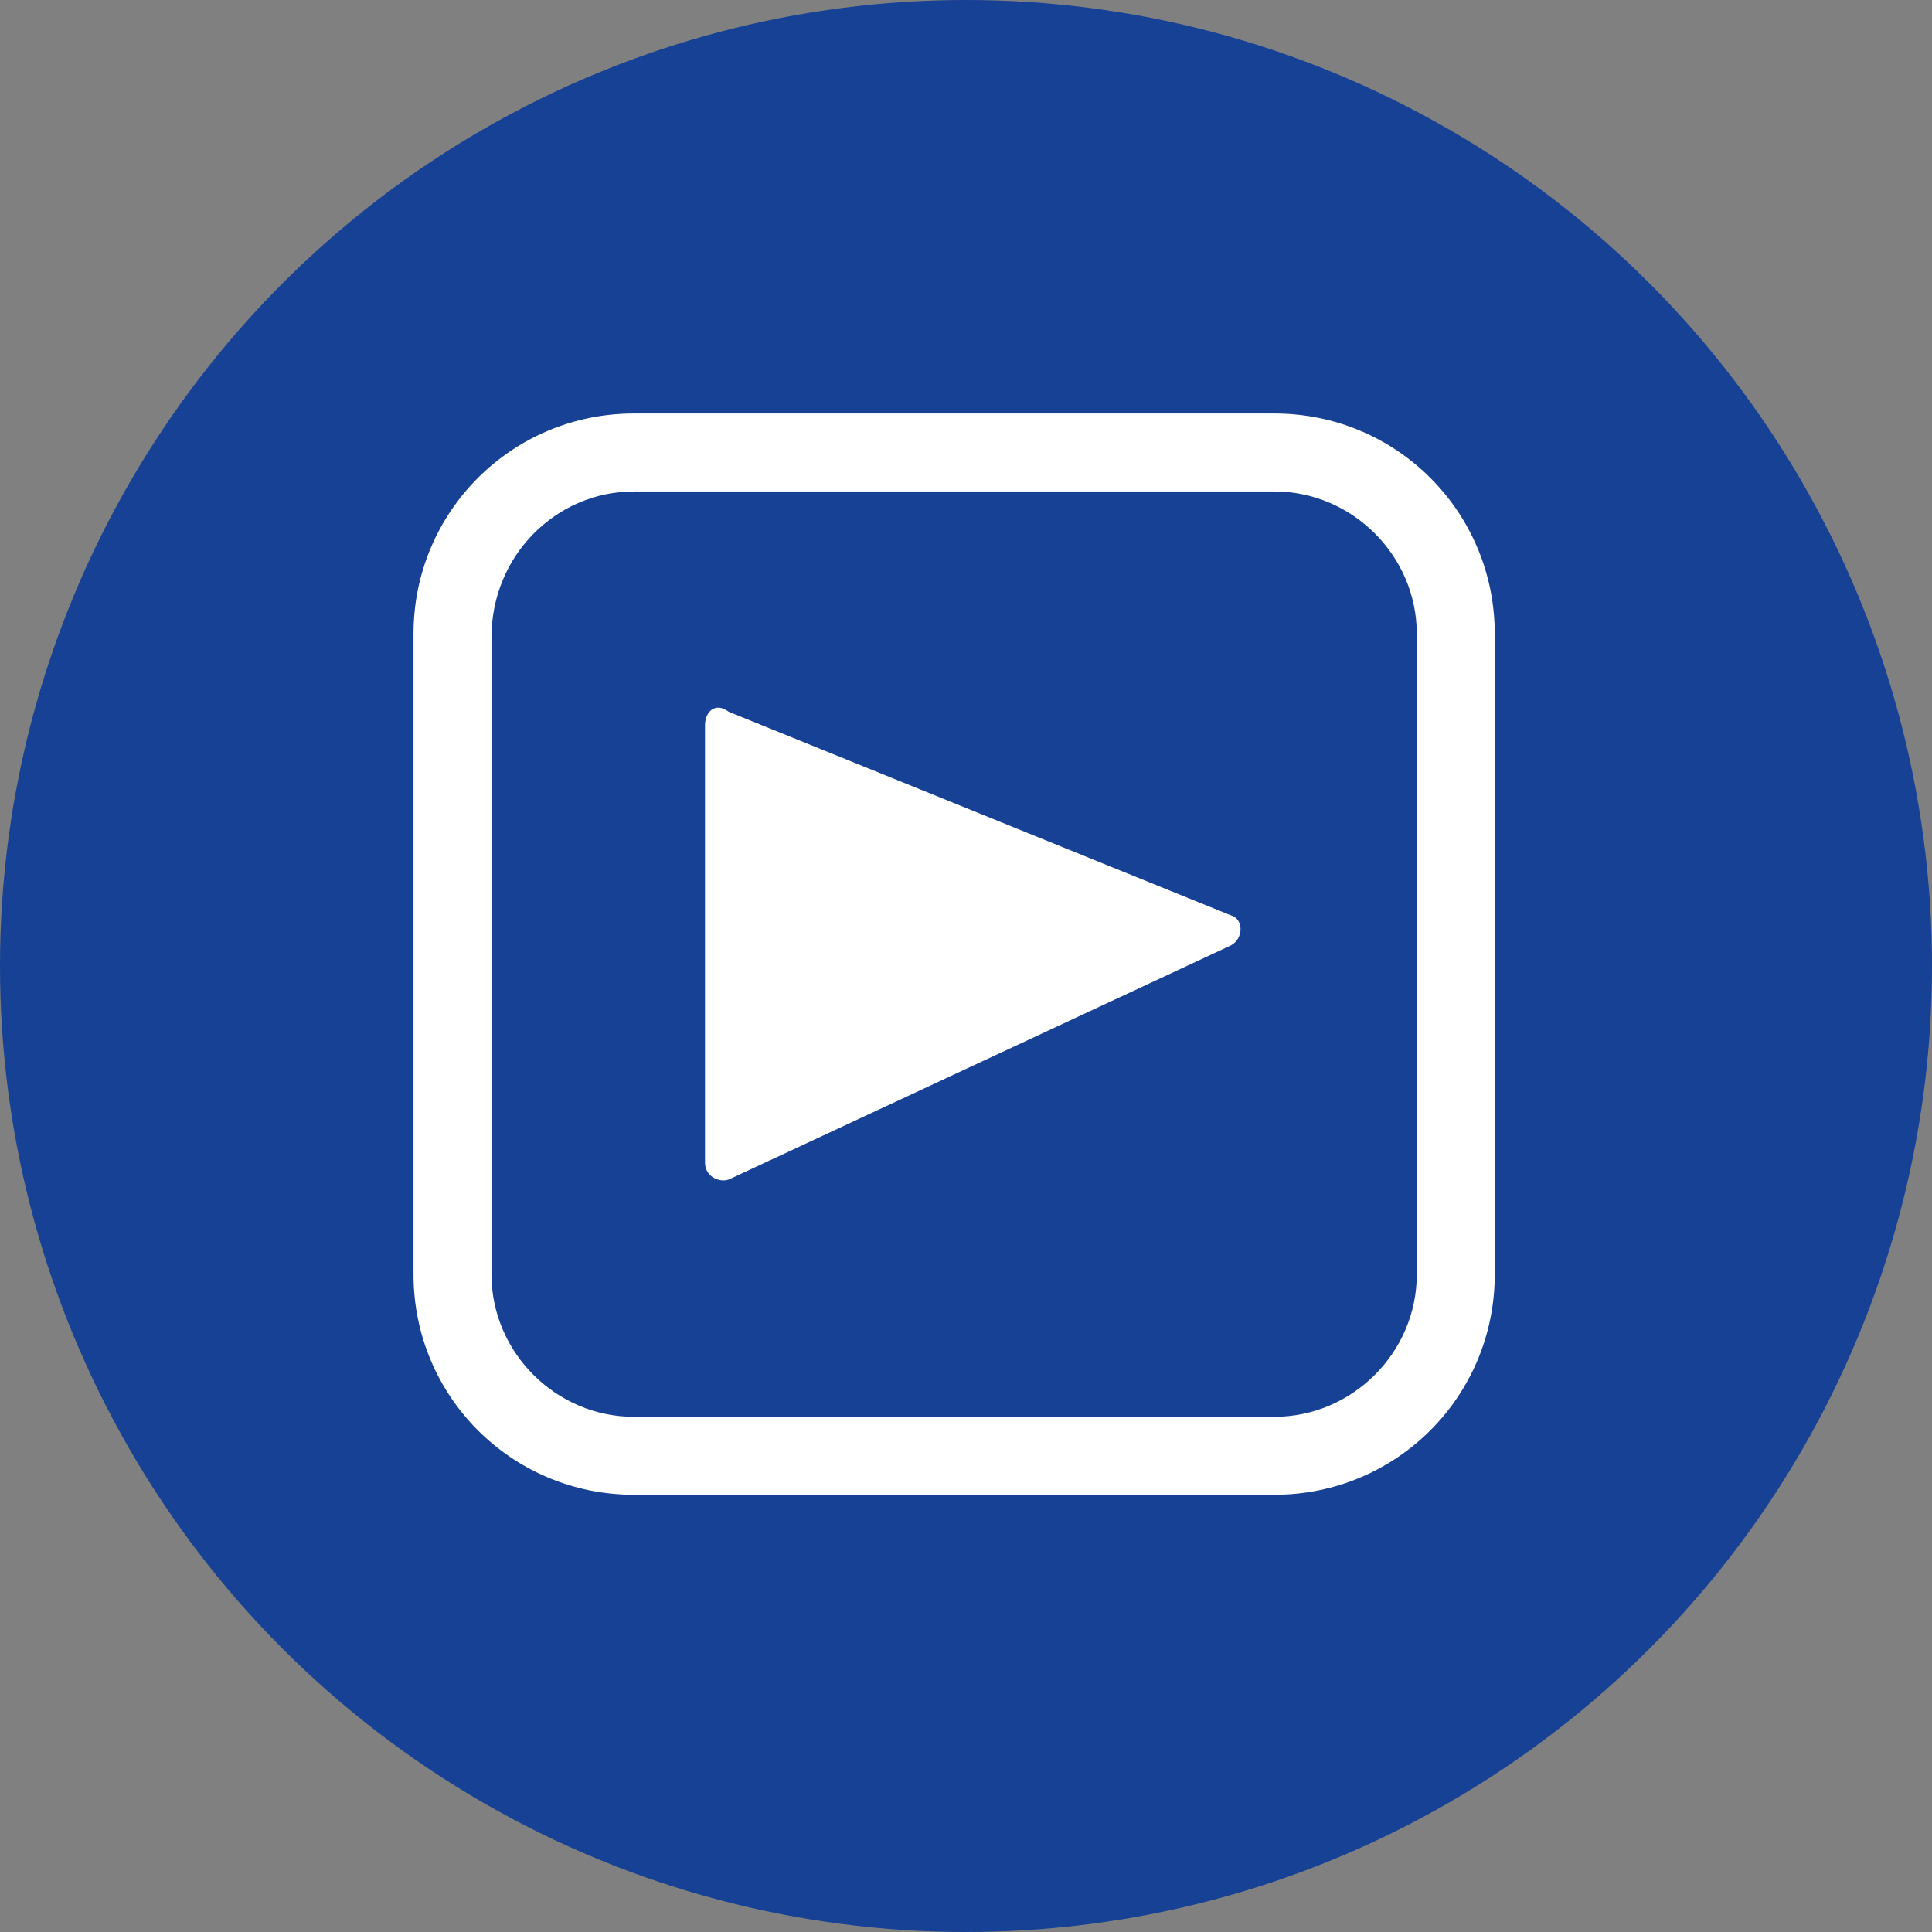
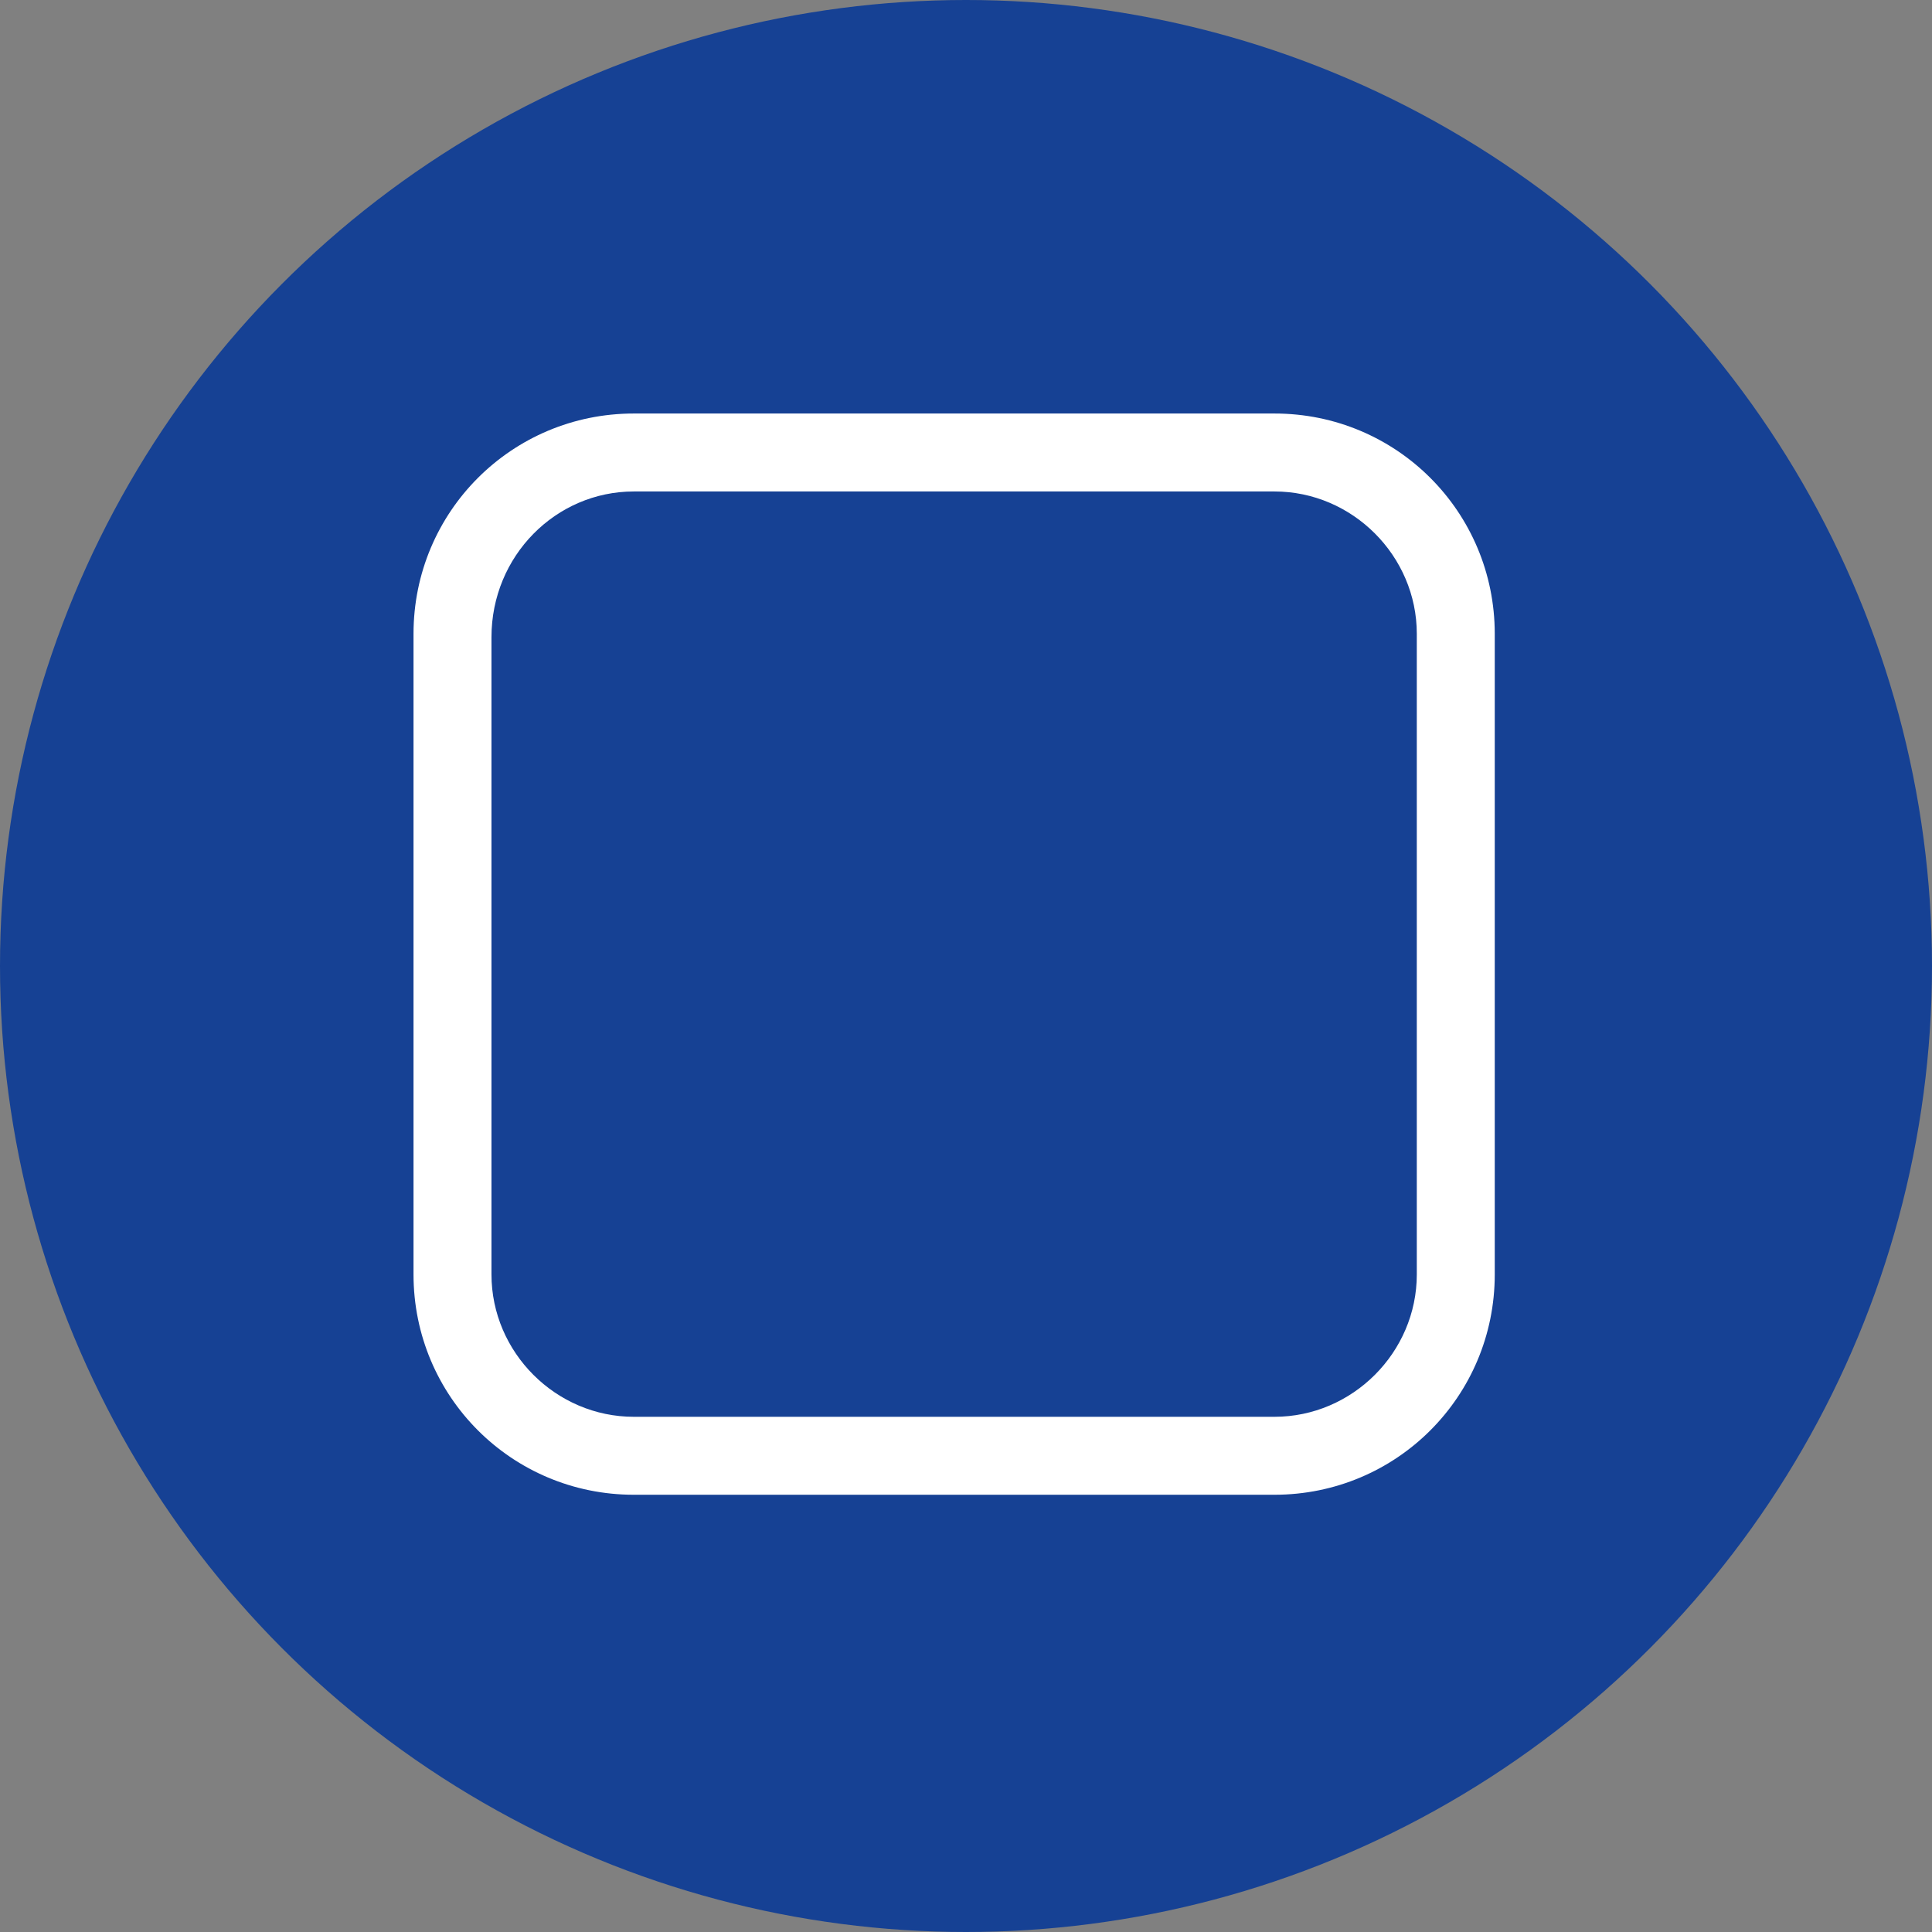
<svg xmlns="http://www.w3.org/2000/svg" version="1.1" id="Ebene_1" x="0px" y="0px" viewBox="0 0 57 57" style="enable-background:new 0 0 57 57;" xml:space="preserve">
  <rect x="0" y="0" width="57" height="57" fill="#808080" stroke="none" />
  <style type="text/css">
	.st0{fill:#164194;}
	.st1{fill:#FFFFFF;}
</style>
  <g id="Gruppe_2" transform="translate(-1308 -382)">
    <circle id="Ellipse_1" class="st0" cx="1336.5" cy="410.5" r="28.5" />
    <path class="st1" d="M1345.6,394.2h-18.9c-3.6,0-6.5,2.9-6.5,6.5v18.9c0,3.6,2.9,6.5,6.5,6.5h18.9c3.6,0,6.5-2.9,6.5-6.5v-18.9   C1352.1,397.1,1349.2,394.2,1345.6,394.2z M1349.8,410.3v9.3c0,2.3-1.9,4.2-4.2,4.2H1335h-8.3c-2.3,0-4.2-1.9-4.2-4.2v-8.3v-10.5   c0-2.4,1.9-4.3,4.2-4.3h8.3h10.6c2.3,0,4.2,1.9,4.2,4.2V410.3z" />
  </g>
-   <path class="st1" d="M20.8,21.4v12.9c0,0.4,0.4,0.6,0.7,0.5l14.8-6.9c0.4-0.2,0.4-0.8,0-0.9l-14.8-6C21.1,20.7,20.8,21,20.8,21.4z" />
</svg>